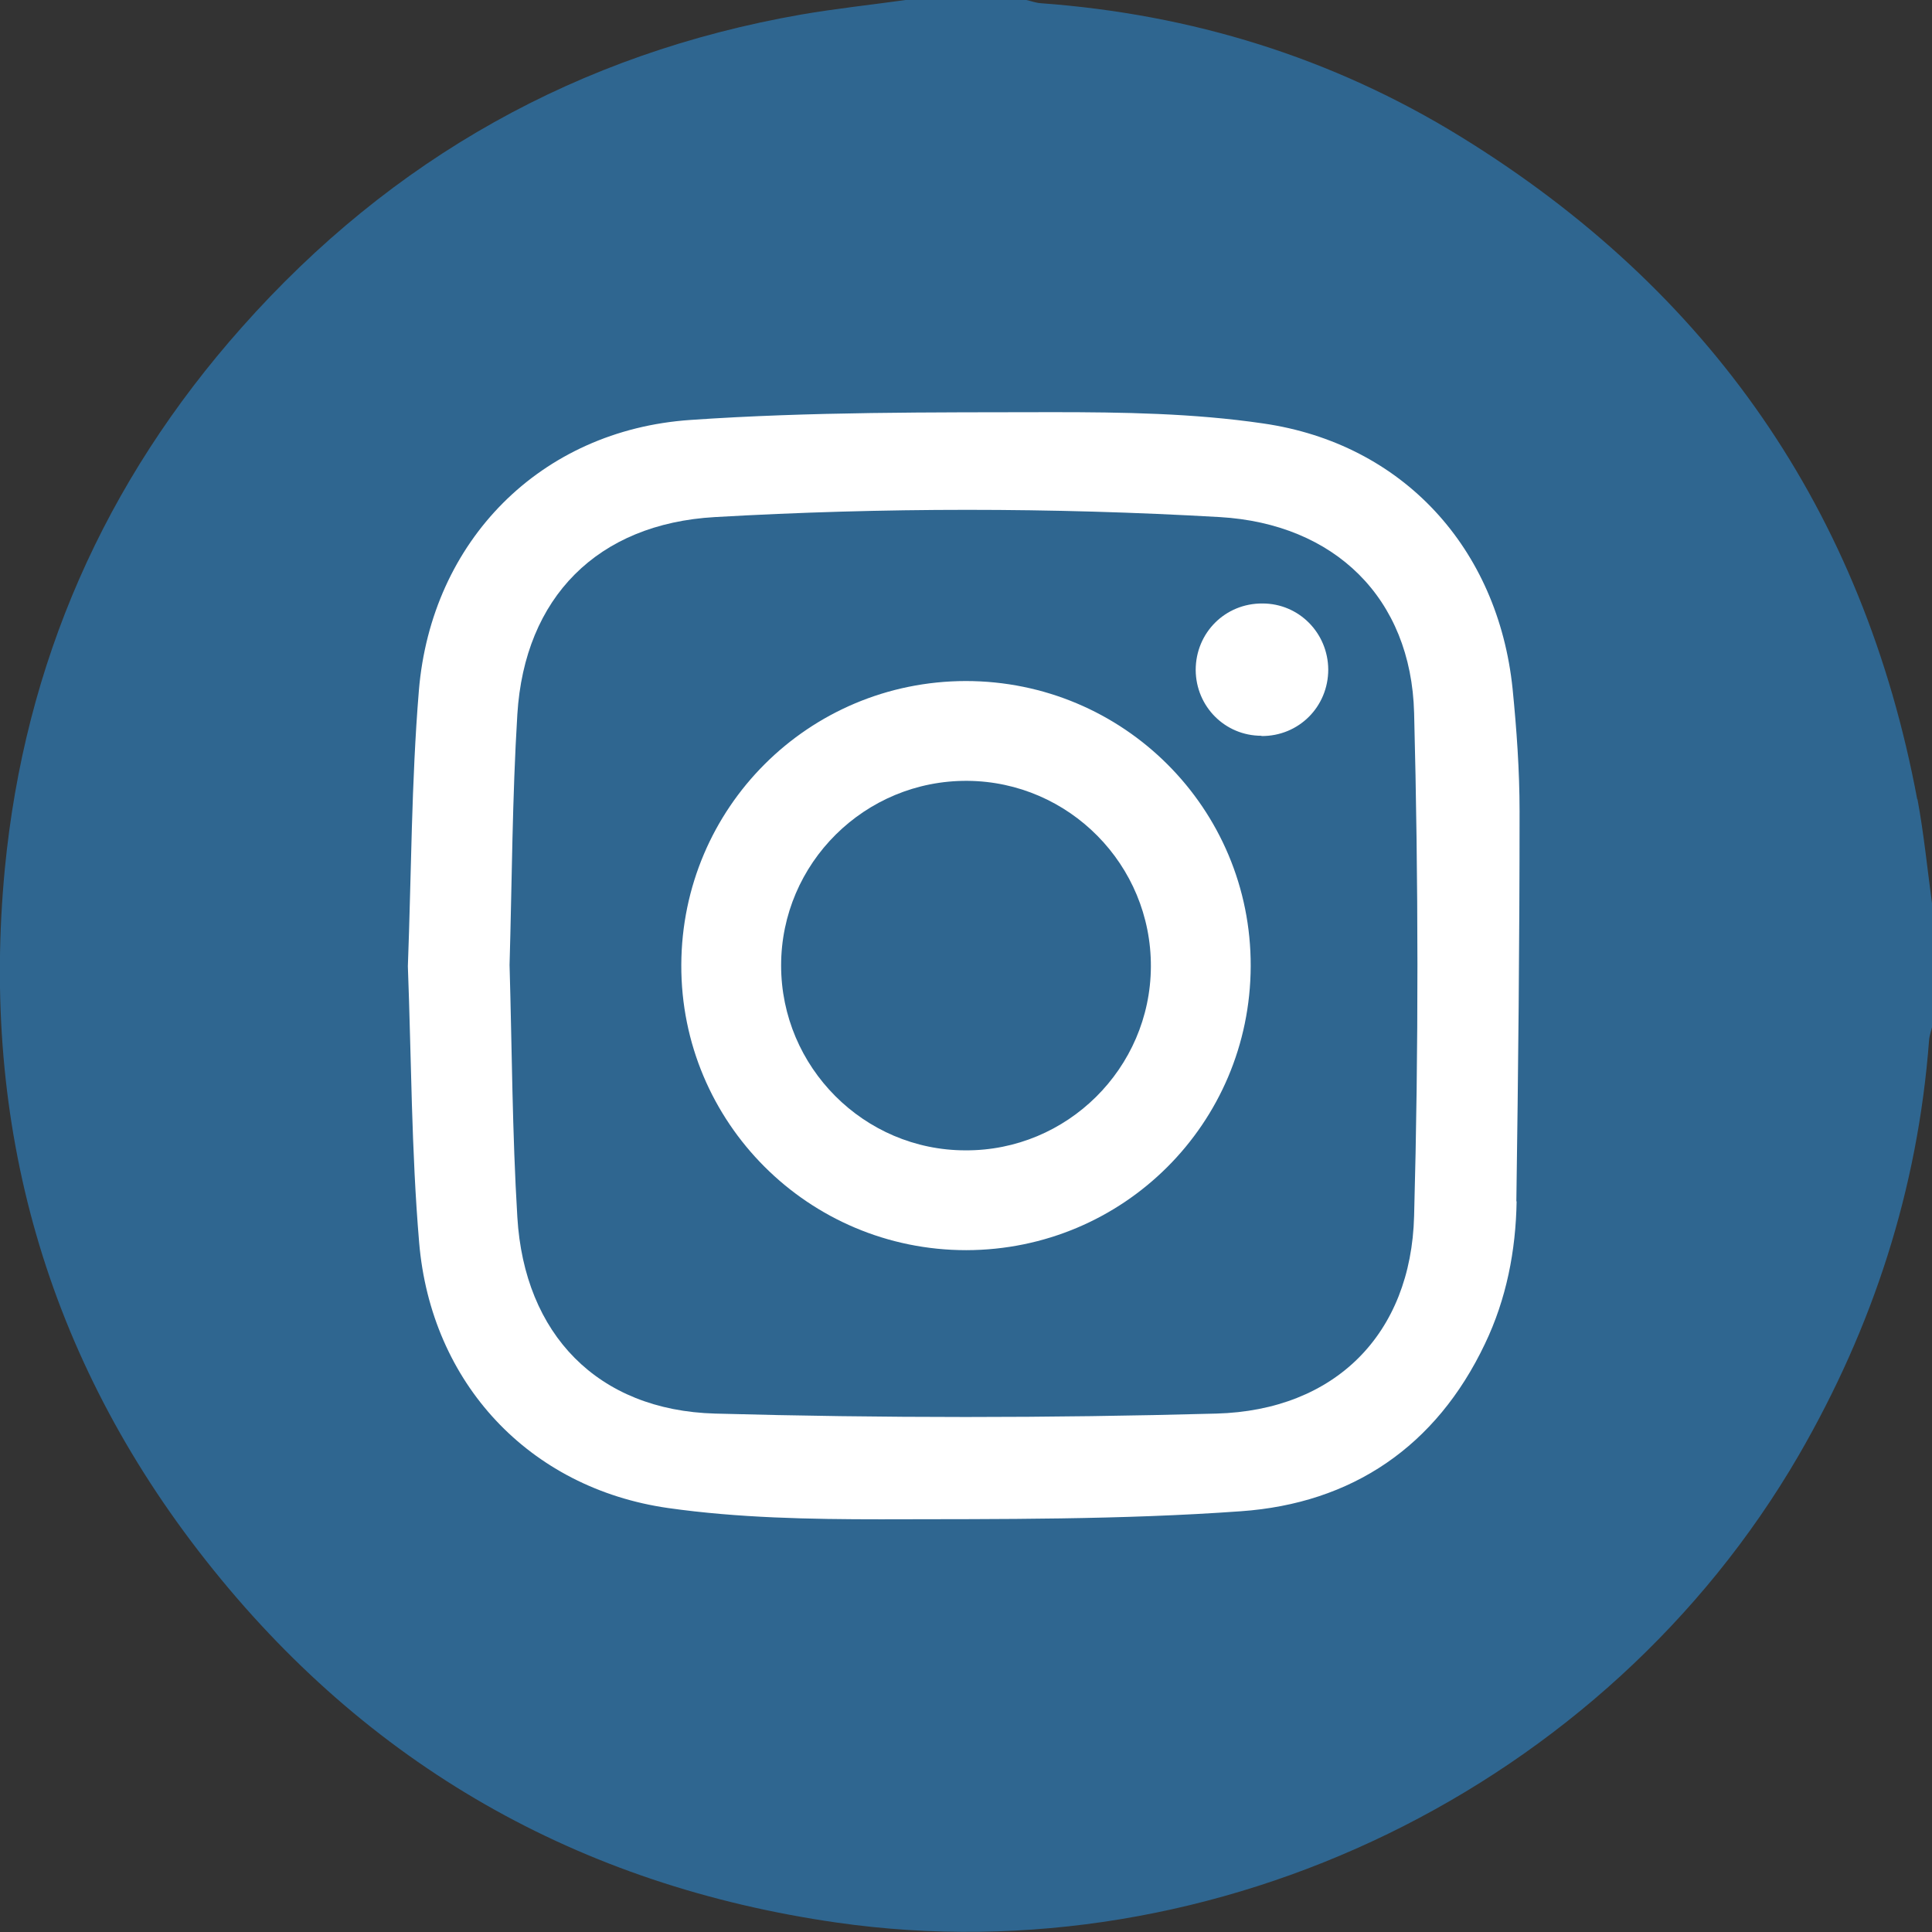
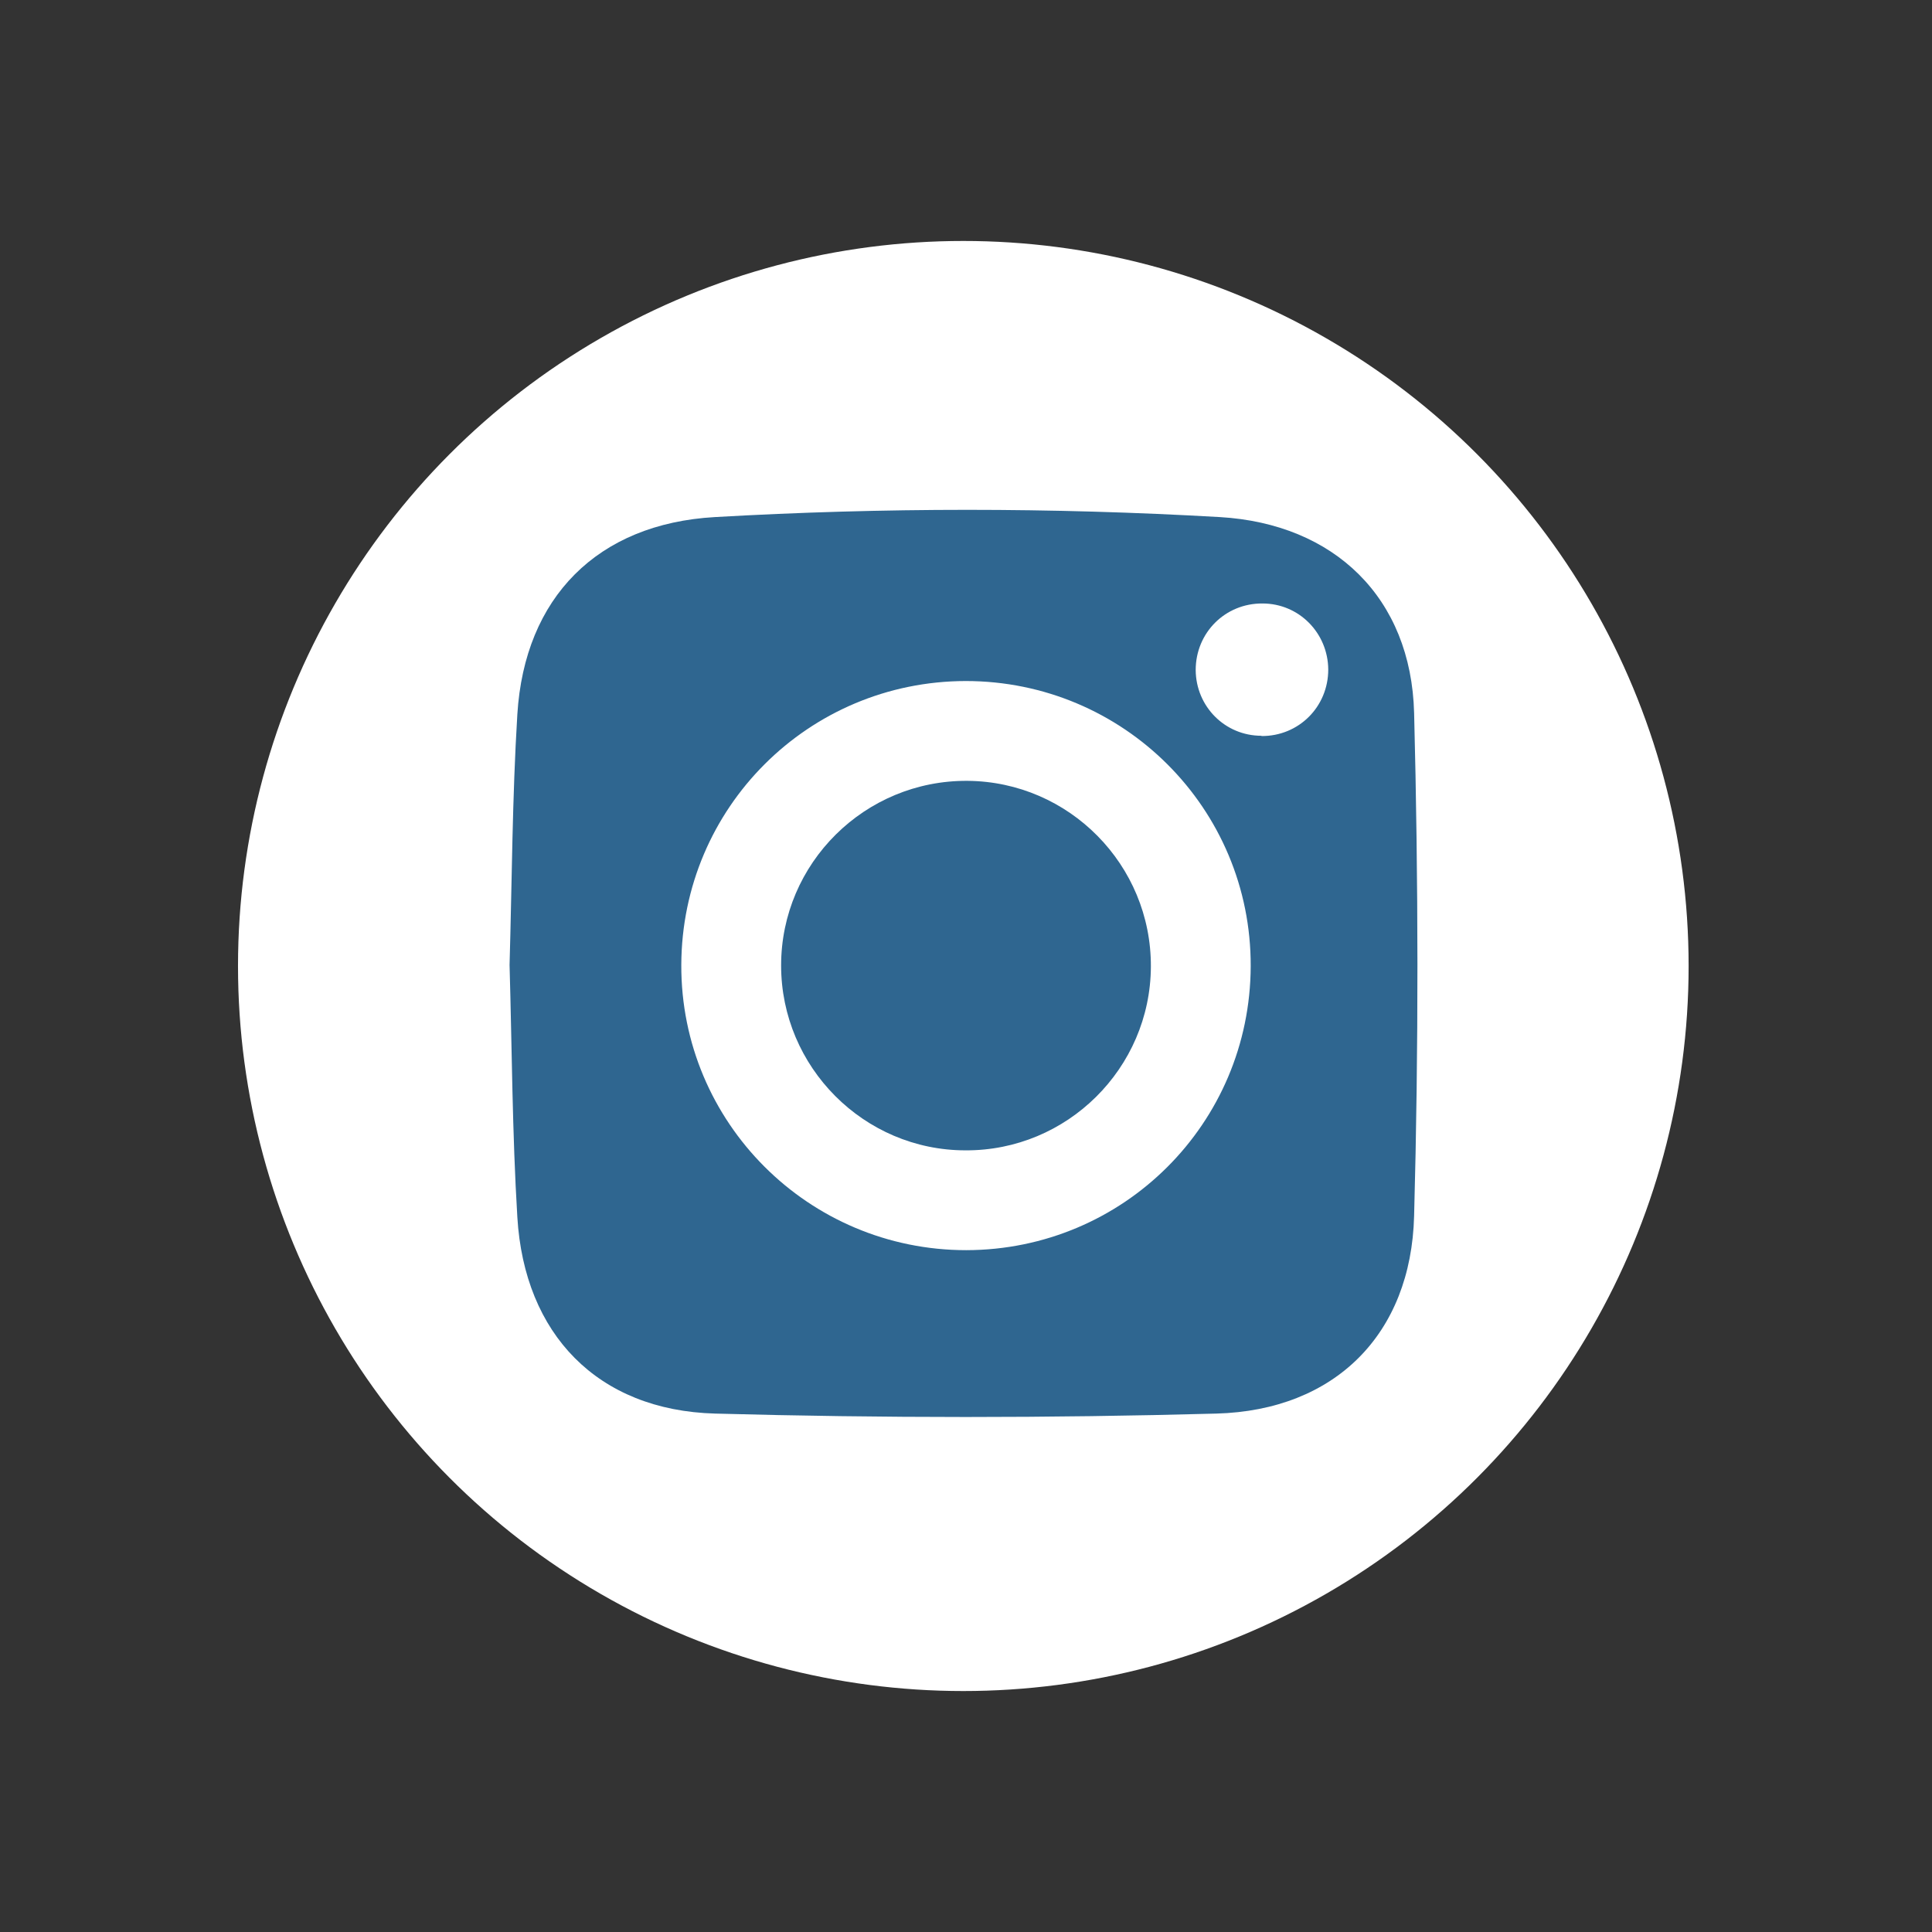
<svg xmlns="http://www.w3.org/2000/svg" id="_圖層_1" data-name="圖層 1" version="1.1" viewBox="0 0 72 72">
  <rect x="0" y="0" width="72" height="72" fill="#333333" stroke="none" />
  <defs>
    <style>
      .cls-1 {
        fill: #2f6690;
      }

      .cls-1, .cls-2 {
        stroke-width: 0px;
      }

      .cls-2 {
        fill: #fff;
      }
    </style>
  </defs>
  <ellipse class="cls-2" cx="35.9" cy="36" rx="27.03" ry="27.02" />
  <g>
-     <path class="cls-1" d="M71.45,29.79c-2.01-10.75-7.73-18.98-17.02-24.7C49.64,2.14,44.4.53,38.79.12c-.18-.01-.36-.08-.54-.12h-4.5c-1.29.18-2.6.32-3.88.54-8.31,1.45-15.27,5.36-20.86,11.66C3.89,17.96.92,24.72.18,32.38c-.91,9.55,1.54,18.22,7.49,25.77,6.01,7.63,13.9,12.12,23.52,13.5,14.16,2.03,28.66-5.05,35.84-17.41,2.78-4.8,4.44-9.93,4.86-15.46.01-.18.08-.36.12-.54v-4.5c-.18-1.32-.31-2.65-.55-3.95ZM56.52,44.77c-.03,1.84-.38,3.64-1.18,5.31-1.82,3.83-4.96,5.95-9.1,6.24-4.46.32-8.94.29-13.42.3-2.64,0-5.31-.05-7.92-.42-5.18-.74-8.84-4.66-9.28-9.9-.29-3.43-.29-6.87-.42-10.29.13-3.45.13-6.87.41-10.27.46-5.58,4.53-9.71,10.12-10.09,4.48-.31,8.99-.28,13.49-.29,2.62,0,5.26.04,7.85.42,5.21.75,8.76,4.65,9.3,9.89.15,1.51.26,3.04.26,4.56,0,4.85-.05,9.7-.12,14.54Z" />
    <path class="cls-1" d="M52.7,26.57c-.11-4.29-2.97-7.05-7.24-7.3-6.27-.36-12.55-.36-18.82,0-4.37.25-7.09,2.99-7.36,7.35-.19,3.11-.2,6.22-.29,9.34.09,3.13.1,6.27.29,9.4.26,4.36,2.99,7.2,7.37,7.32,6.22.17,12.46.17,18.68,0,4.42-.12,7.26-2.96,7.37-7.37.17-6.24.16-12.5,0-18.75ZM36.01,46.59c-5.88,0-10.64-4.76-10.62-10.63.02-5.86,4.74-10.57,10.6-10.58,5.88,0,10.64,4.75,10.62,10.63-.02,5.86-4.74,10.57-10.6,10.58ZM47.01,27.42c-1.36,0-2.44-1.09-2.45-2.45,0-1.39,1.1-2.49,2.49-2.48,1.36,0,2.44,1.1,2.45,2.46,0,1.39-1.1,2.49-2.49,2.48Z" />
    <path class="cls-1" d="M42.89,36.03c-.02,3.78-3.12,6.86-6.91,6.84-3.78,0-6.87-3.1-6.87-6.89,0-3.81,3.12-6.91,6.95-6.88,3.78.03,6.85,3.13,6.83,6.93Z" />
  </g>
</svg>